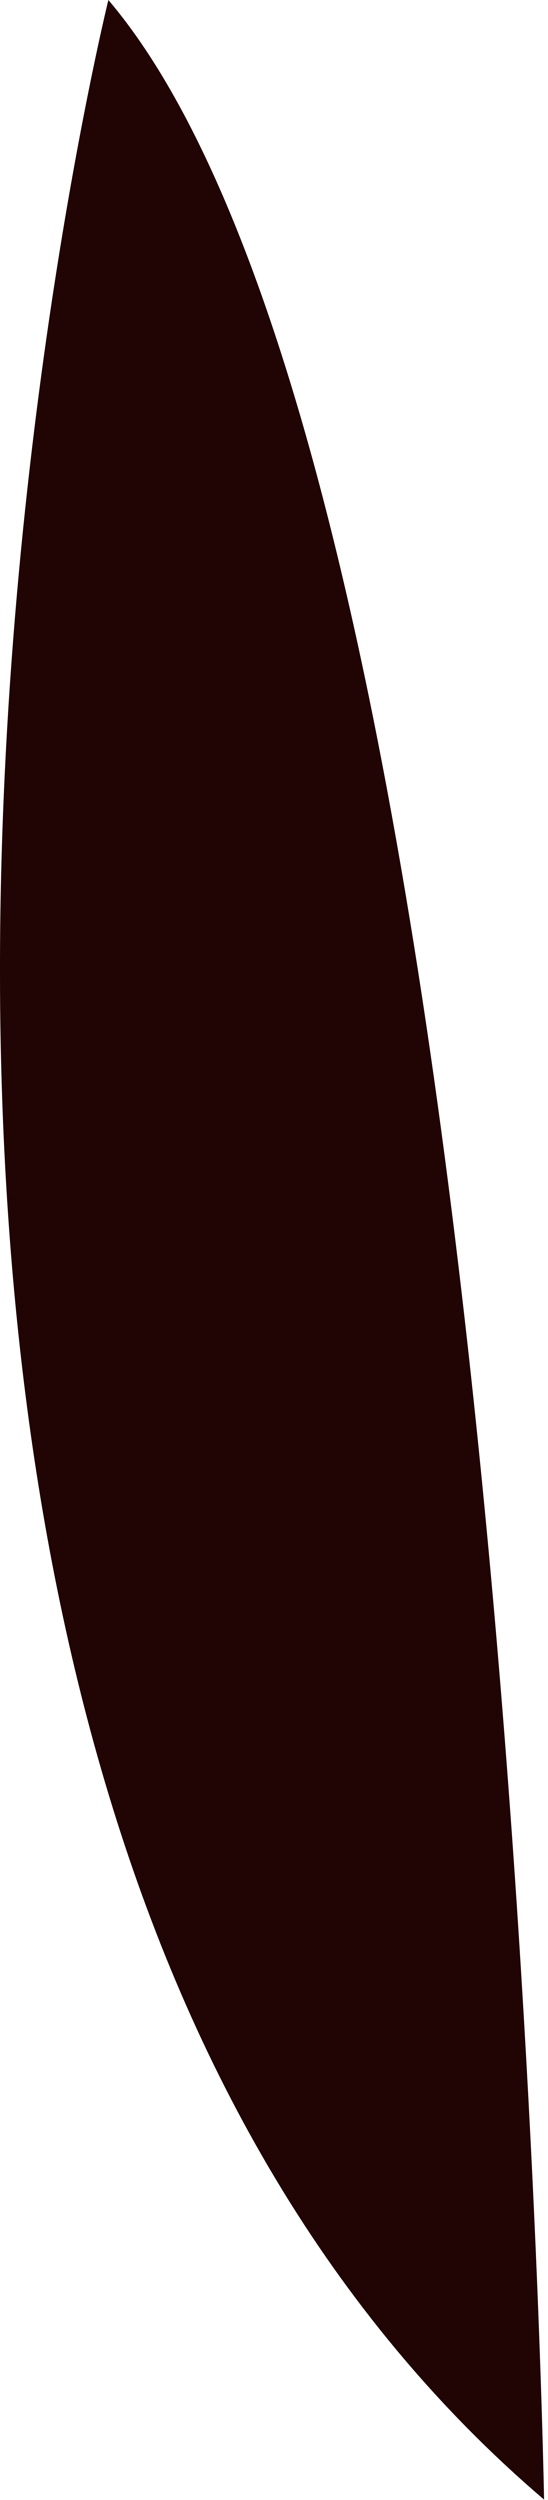
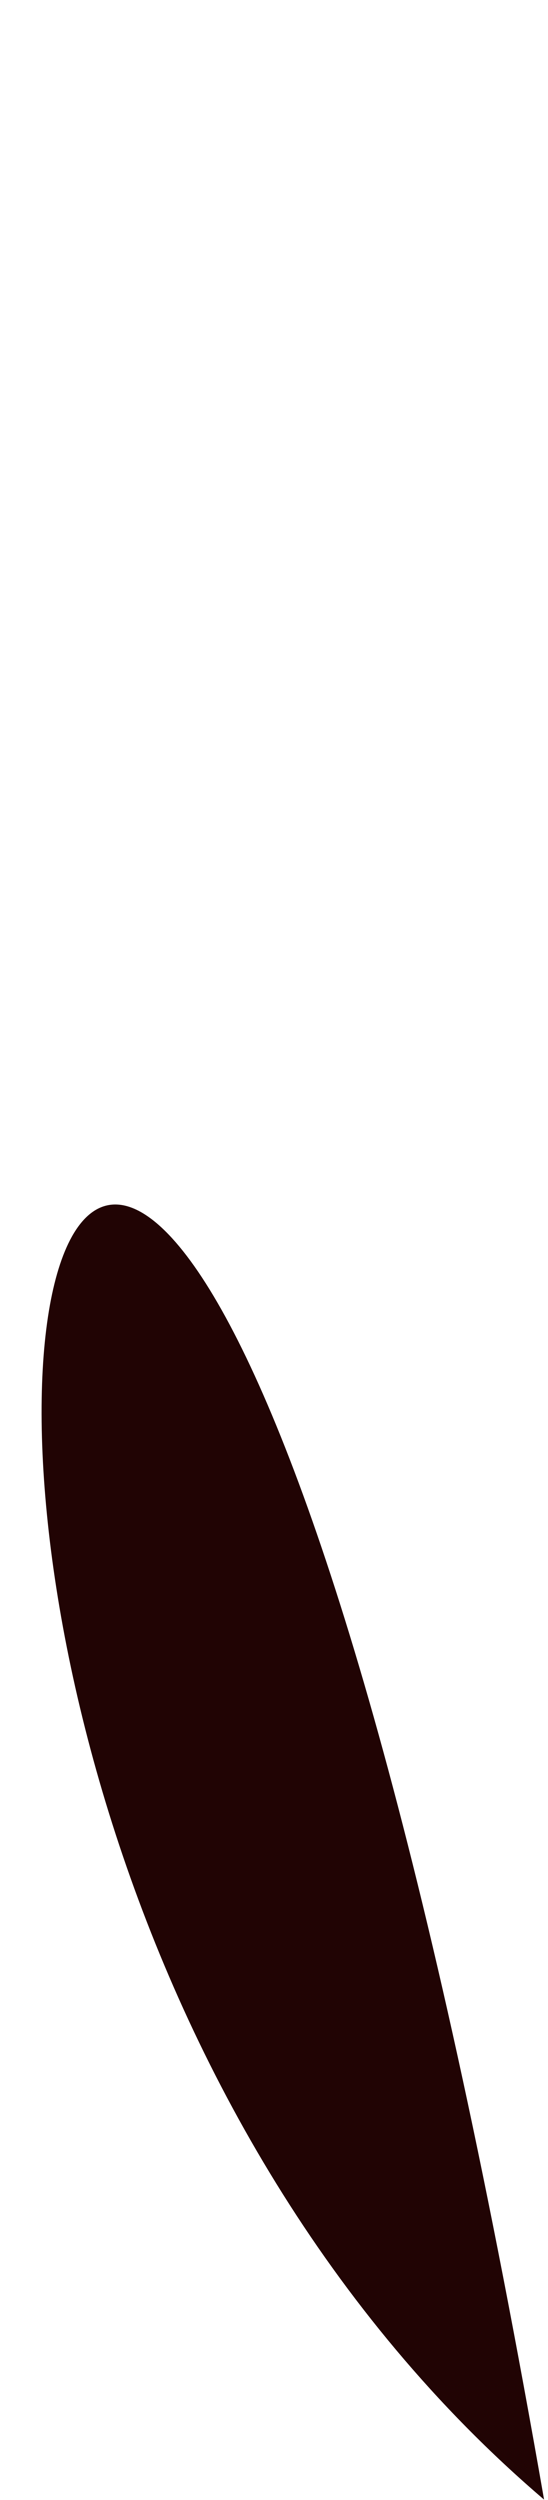
<svg xmlns="http://www.w3.org/2000/svg" fill="none" height="100%" overflow="visible" preserveAspectRatio="none" style="display: block;" viewBox="0 0 36 164" width="100%">
-   <path d="M35.742 163.976C35.742 163.976 33.432 30.933 7.12 0C7.12 0 -21.408 115.243 35.742 163.976Z" fill="#210404" id="Vector" />
+   <path d="M35.742 163.976C7.12 0 -21.408 115.243 35.742 163.976Z" fill="#210404" id="Vector" />
</svg>